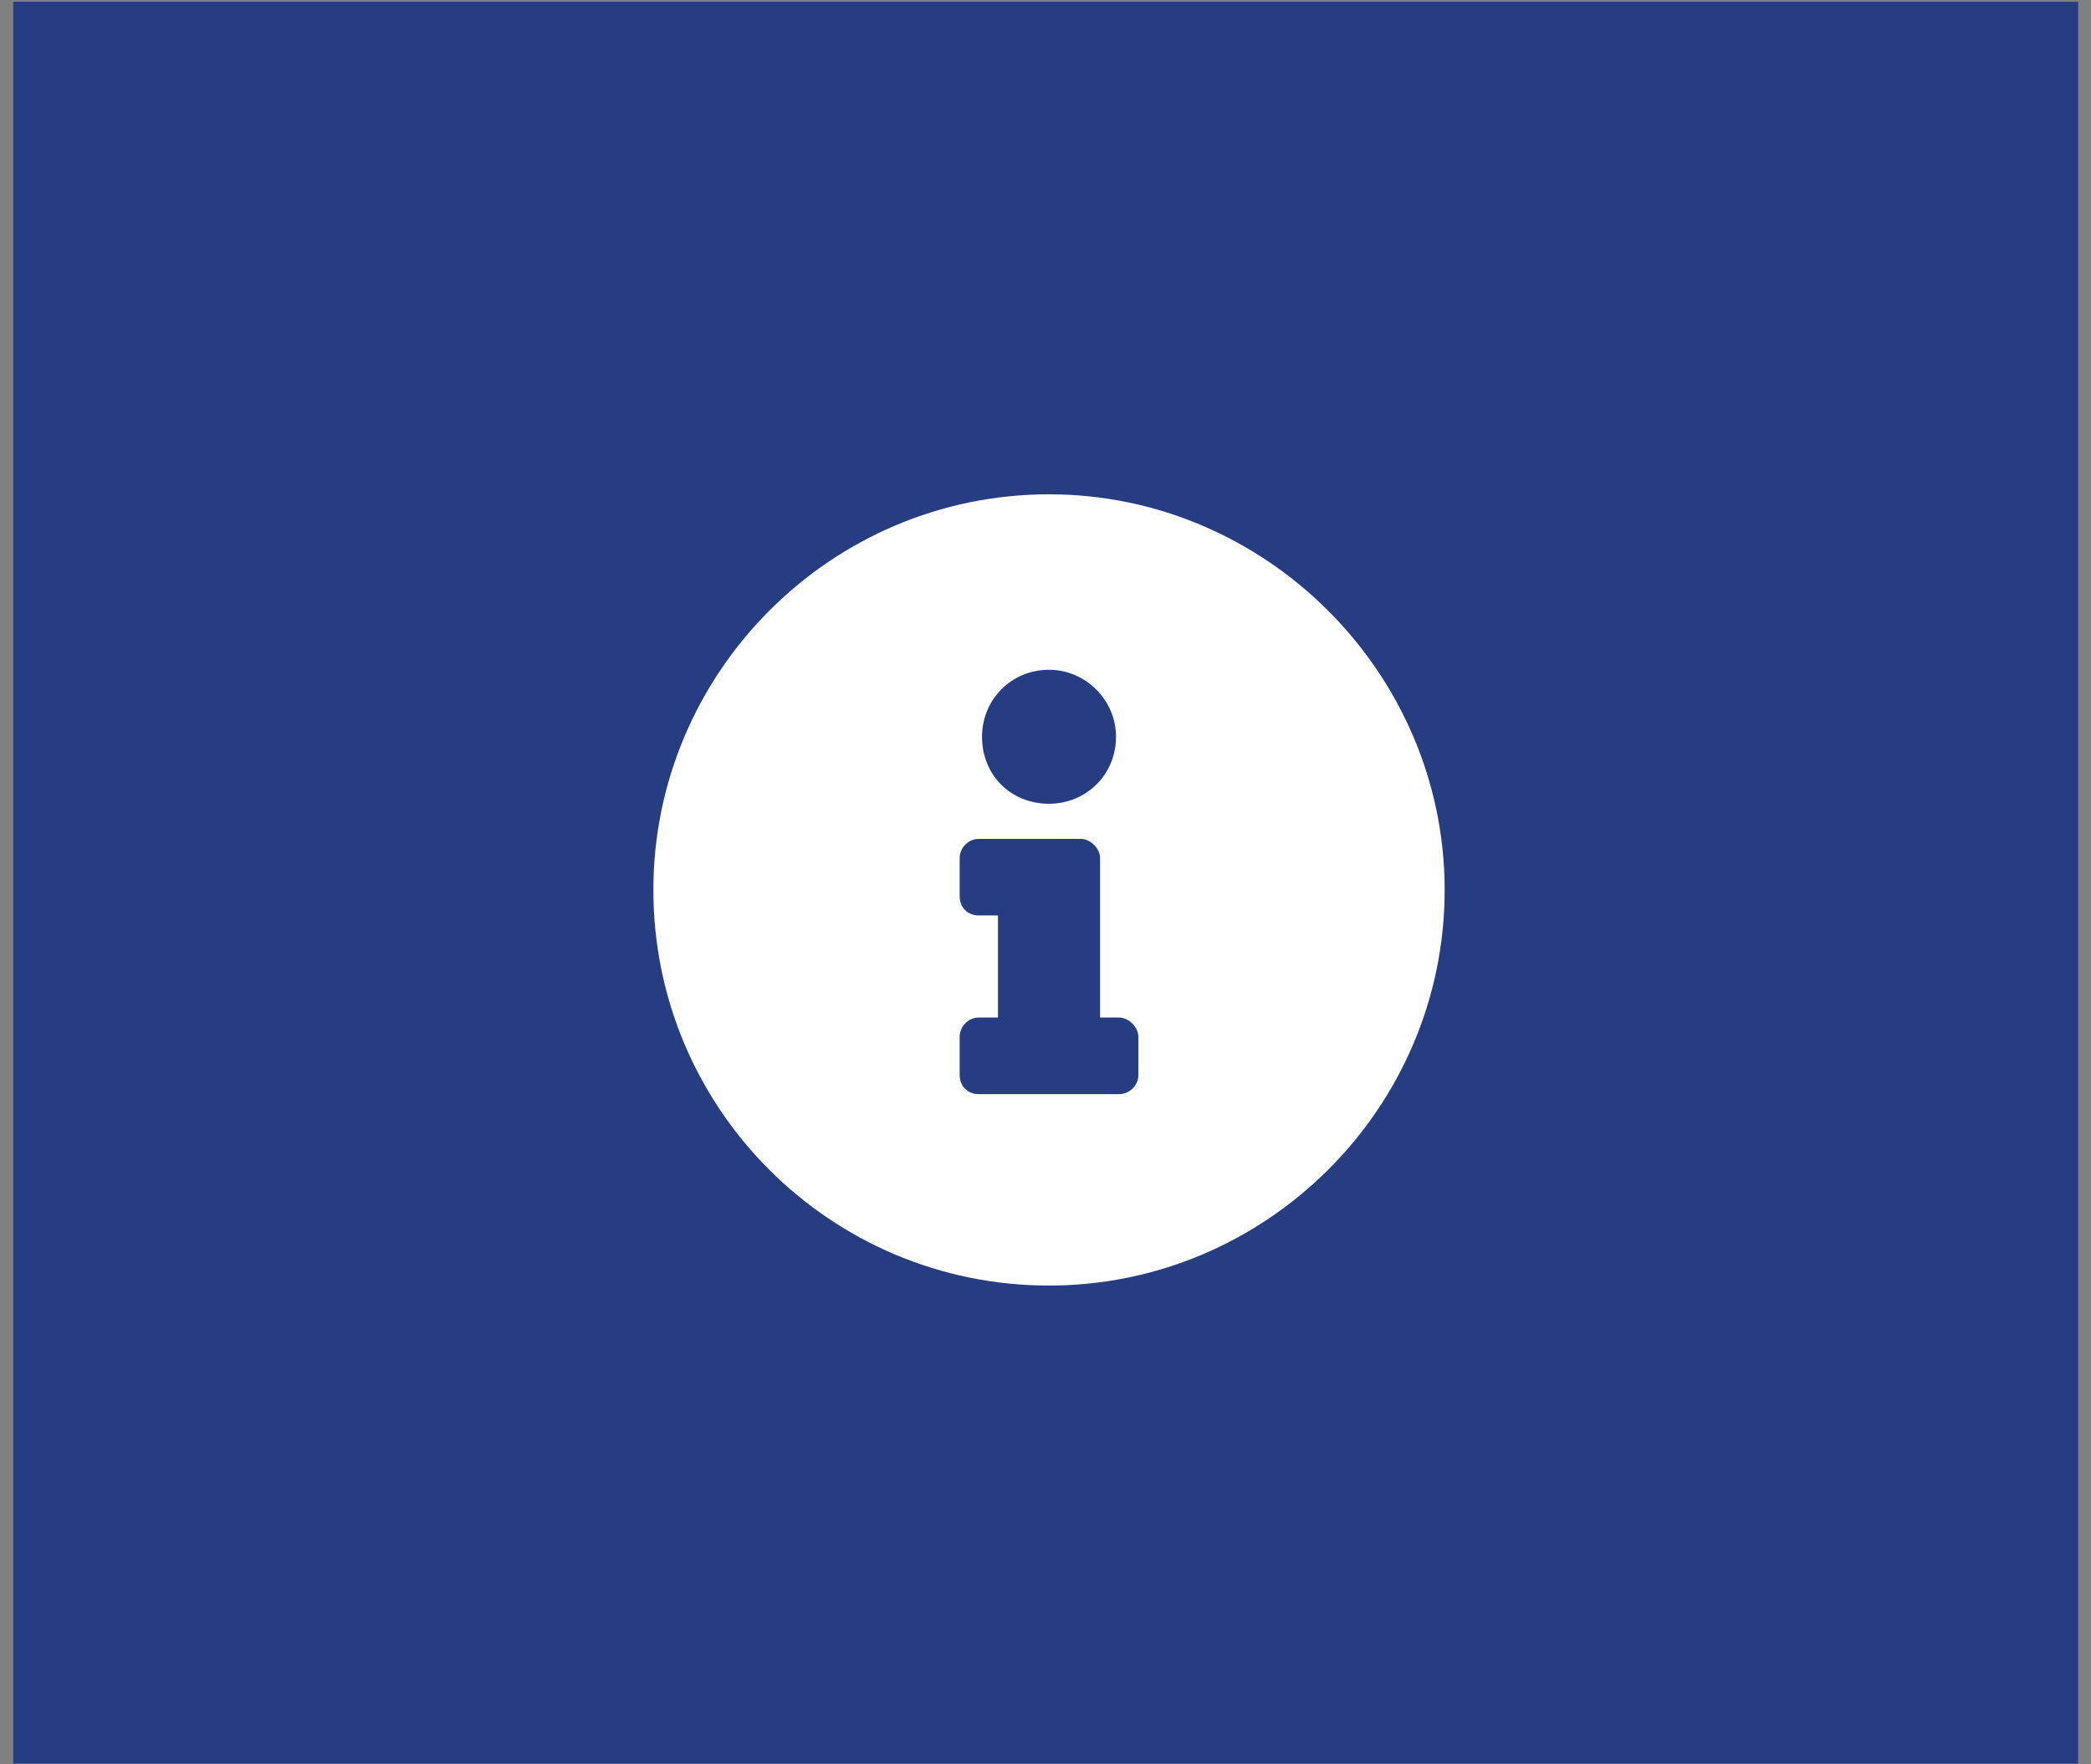
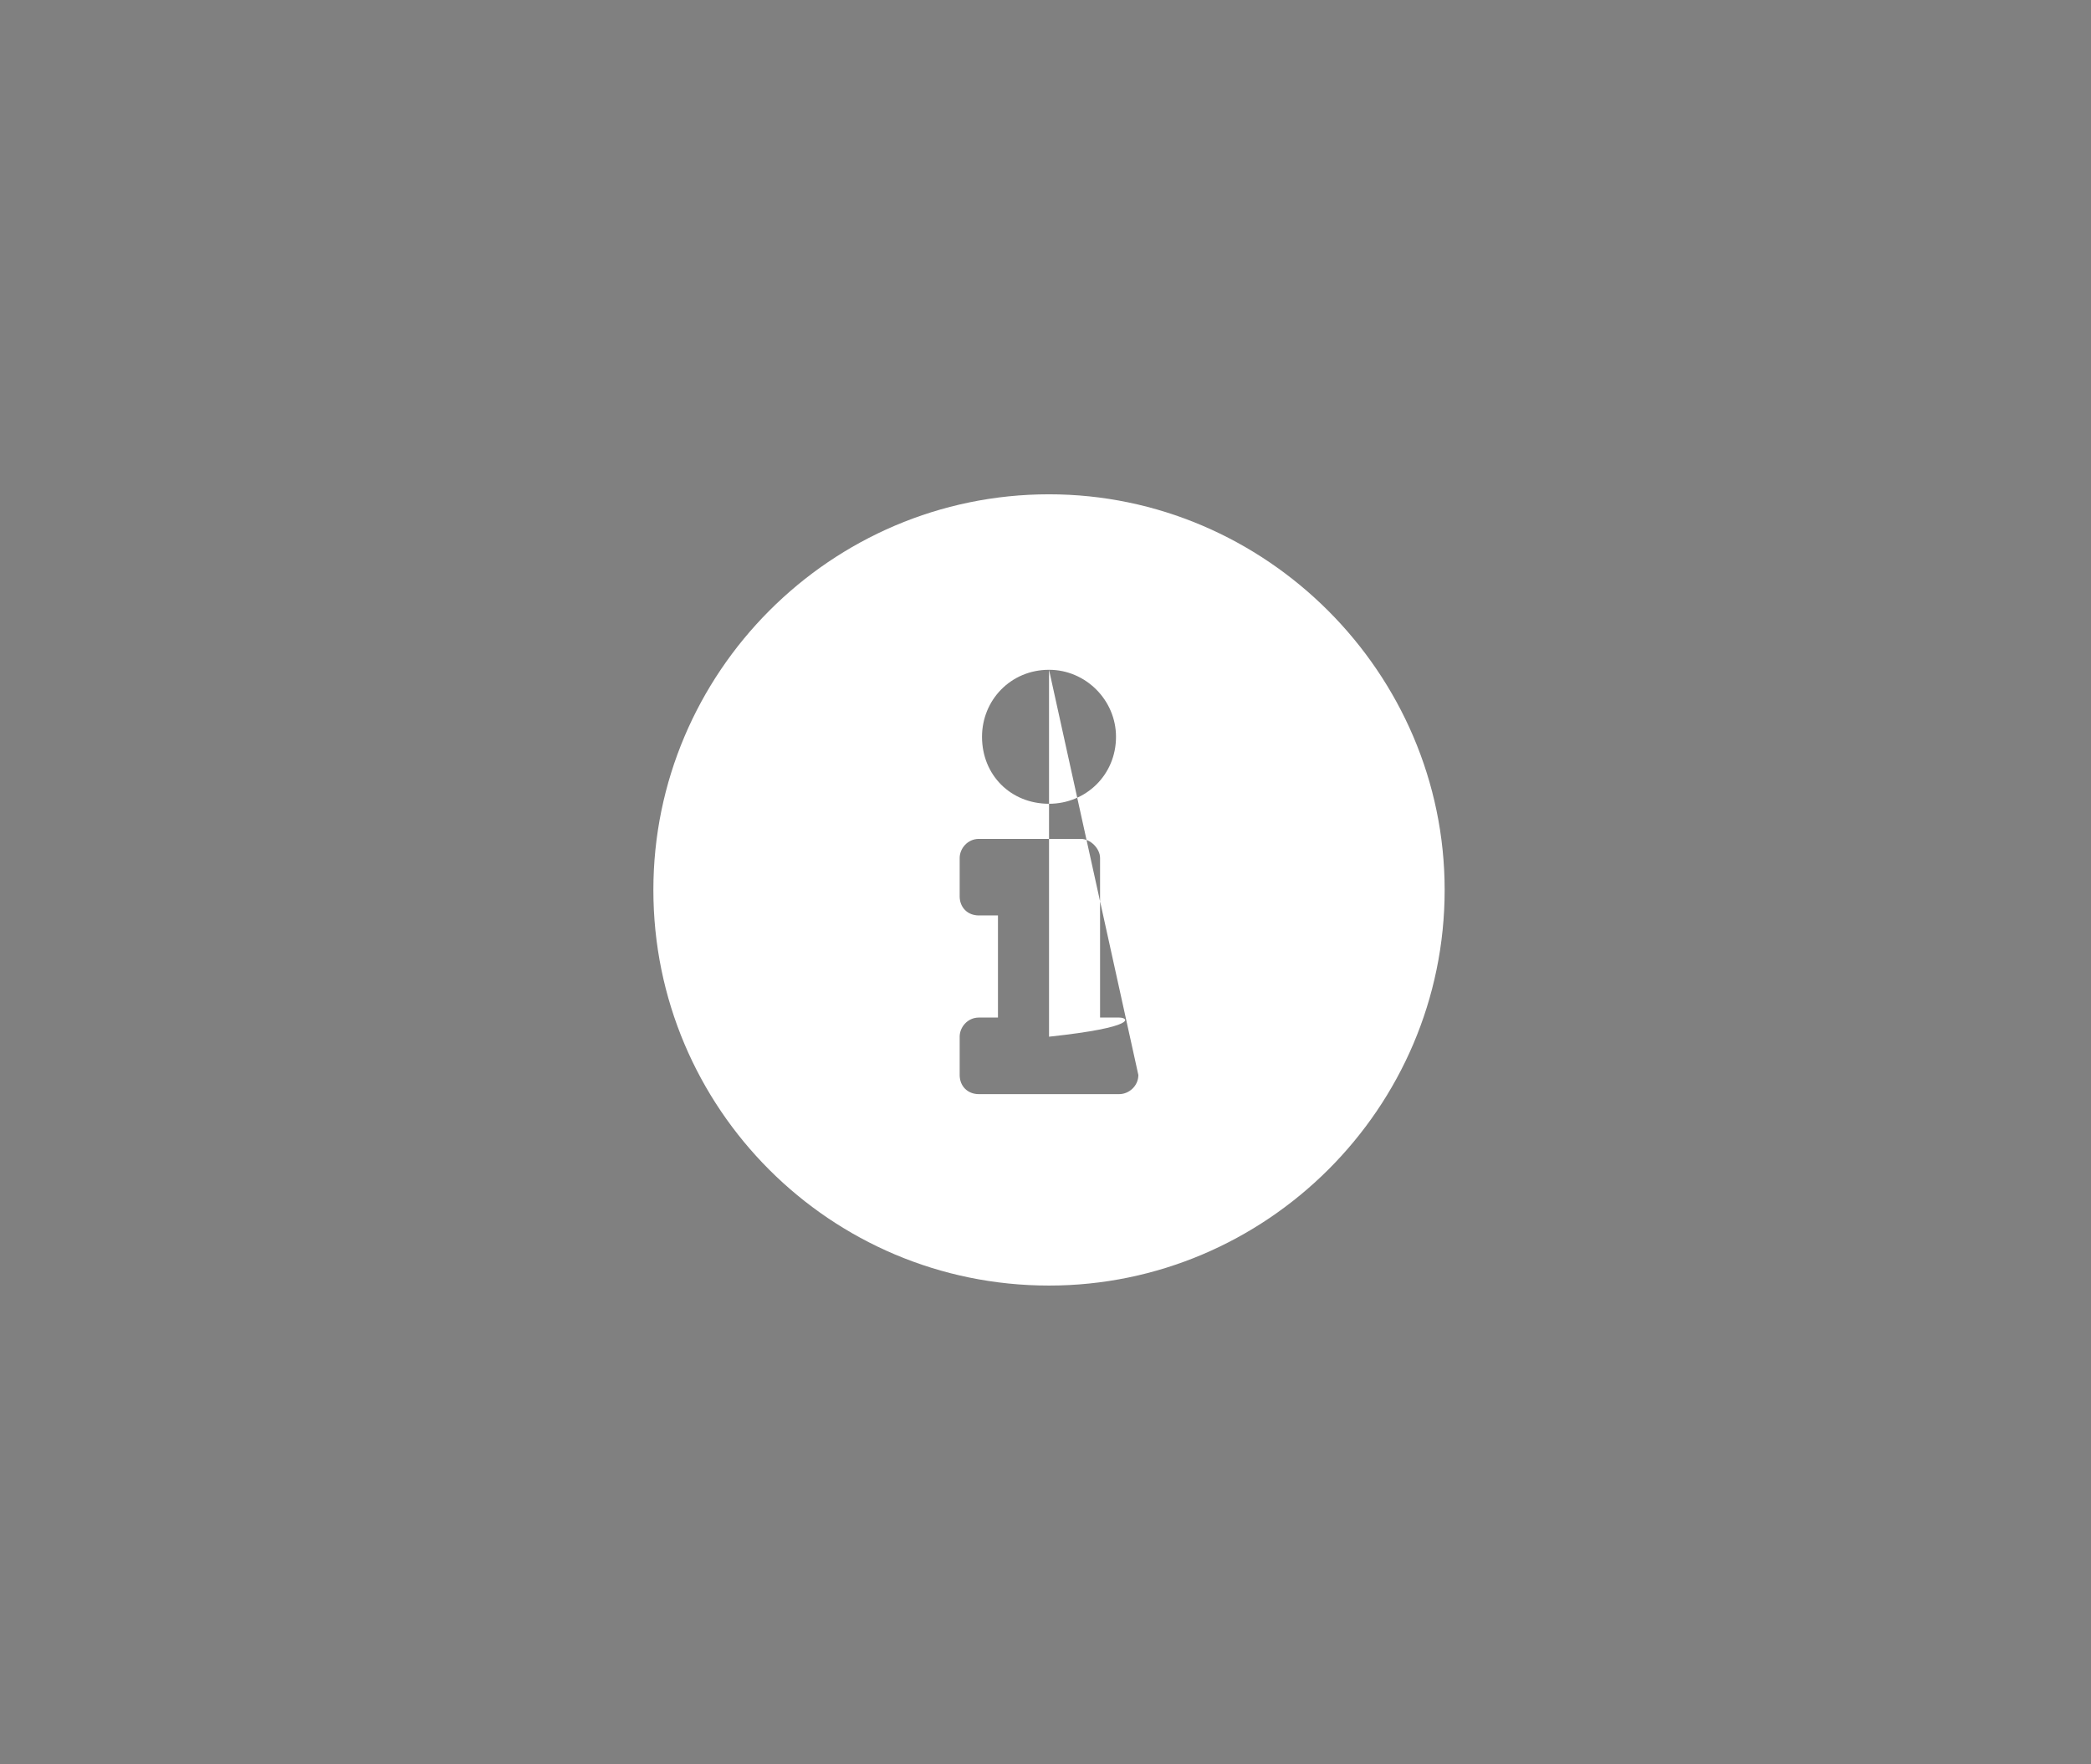
<svg xmlns="http://www.w3.org/2000/svg" width="64" height="54" viewBox="0 0 64 54" fill="none">
  <rect x="0" y="0" width="64" height="54" fill="#808080" stroke="none" />
-   <rect x="0.405" y="0.053" width="63.201" height="53.925" fill="#263D82" />
-   <path d="M32.108 15.129C38.748 15.129 44.217 20.598 44.217 27.238C44.217 33.928 38.748 39.347 32.108 39.347C25.418 39.347 19.998 33.928 19.998 27.238C19.998 20.598 25.418 15.129 32.108 15.129ZM32.108 20.5C30.936 20.5 30.057 21.428 30.057 22.551C30.057 23.723 30.936 24.601 32.108 24.601C33.231 24.601 34.158 23.723 34.158 22.551C34.158 21.428 33.231 20.5 32.108 20.5ZM34.842 32.902V31.73C34.842 31.437 34.549 31.144 34.256 31.144H33.67V26.262C33.67 25.969 33.377 25.676 33.084 25.676H29.959C29.617 25.676 29.373 25.969 29.373 26.262V27.433C29.373 27.775 29.617 28.019 29.959 28.019H30.545V31.144H29.959C29.617 31.144 29.373 31.437 29.373 31.73V32.902C29.373 33.244 29.617 33.488 29.959 33.488H34.256C34.549 33.488 34.842 33.244 34.842 32.902Z" fill="white" />
+   <path d="M32.108 15.129C38.748 15.129 44.217 20.598 44.217 27.238C44.217 33.928 38.748 39.347 32.108 39.347C25.418 39.347 19.998 33.928 19.998 27.238C19.998 20.598 25.418 15.129 32.108 15.129ZM32.108 20.5C30.936 20.5 30.057 21.428 30.057 22.551C30.057 23.723 30.936 24.601 32.108 24.601C33.231 24.601 34.158 23.723 34.158 22.551C34.158 21.428 33.231 20.5 32.108 20.5ZV31.73C34.842 31.437 34.549 31.144 34.256 31.144H33.67V26.262C33.67 25.969 33.377 25.676 33.084 25.676H29.959C29.617 25.676 29.373 25.969 29.373 26.262V27.433C29.373 27.775 29.617 28.019 29.959 28.019H30.545V31.144H29.959C29.617 31.144 29.373 31.437 29.373 31.73V32.902C29.373 33.244 29.617 33.488 29.959 33.488H34.256C34.549 33.488 34.842 33.244 34.842 32.902Z" fill="white" />
</svg>